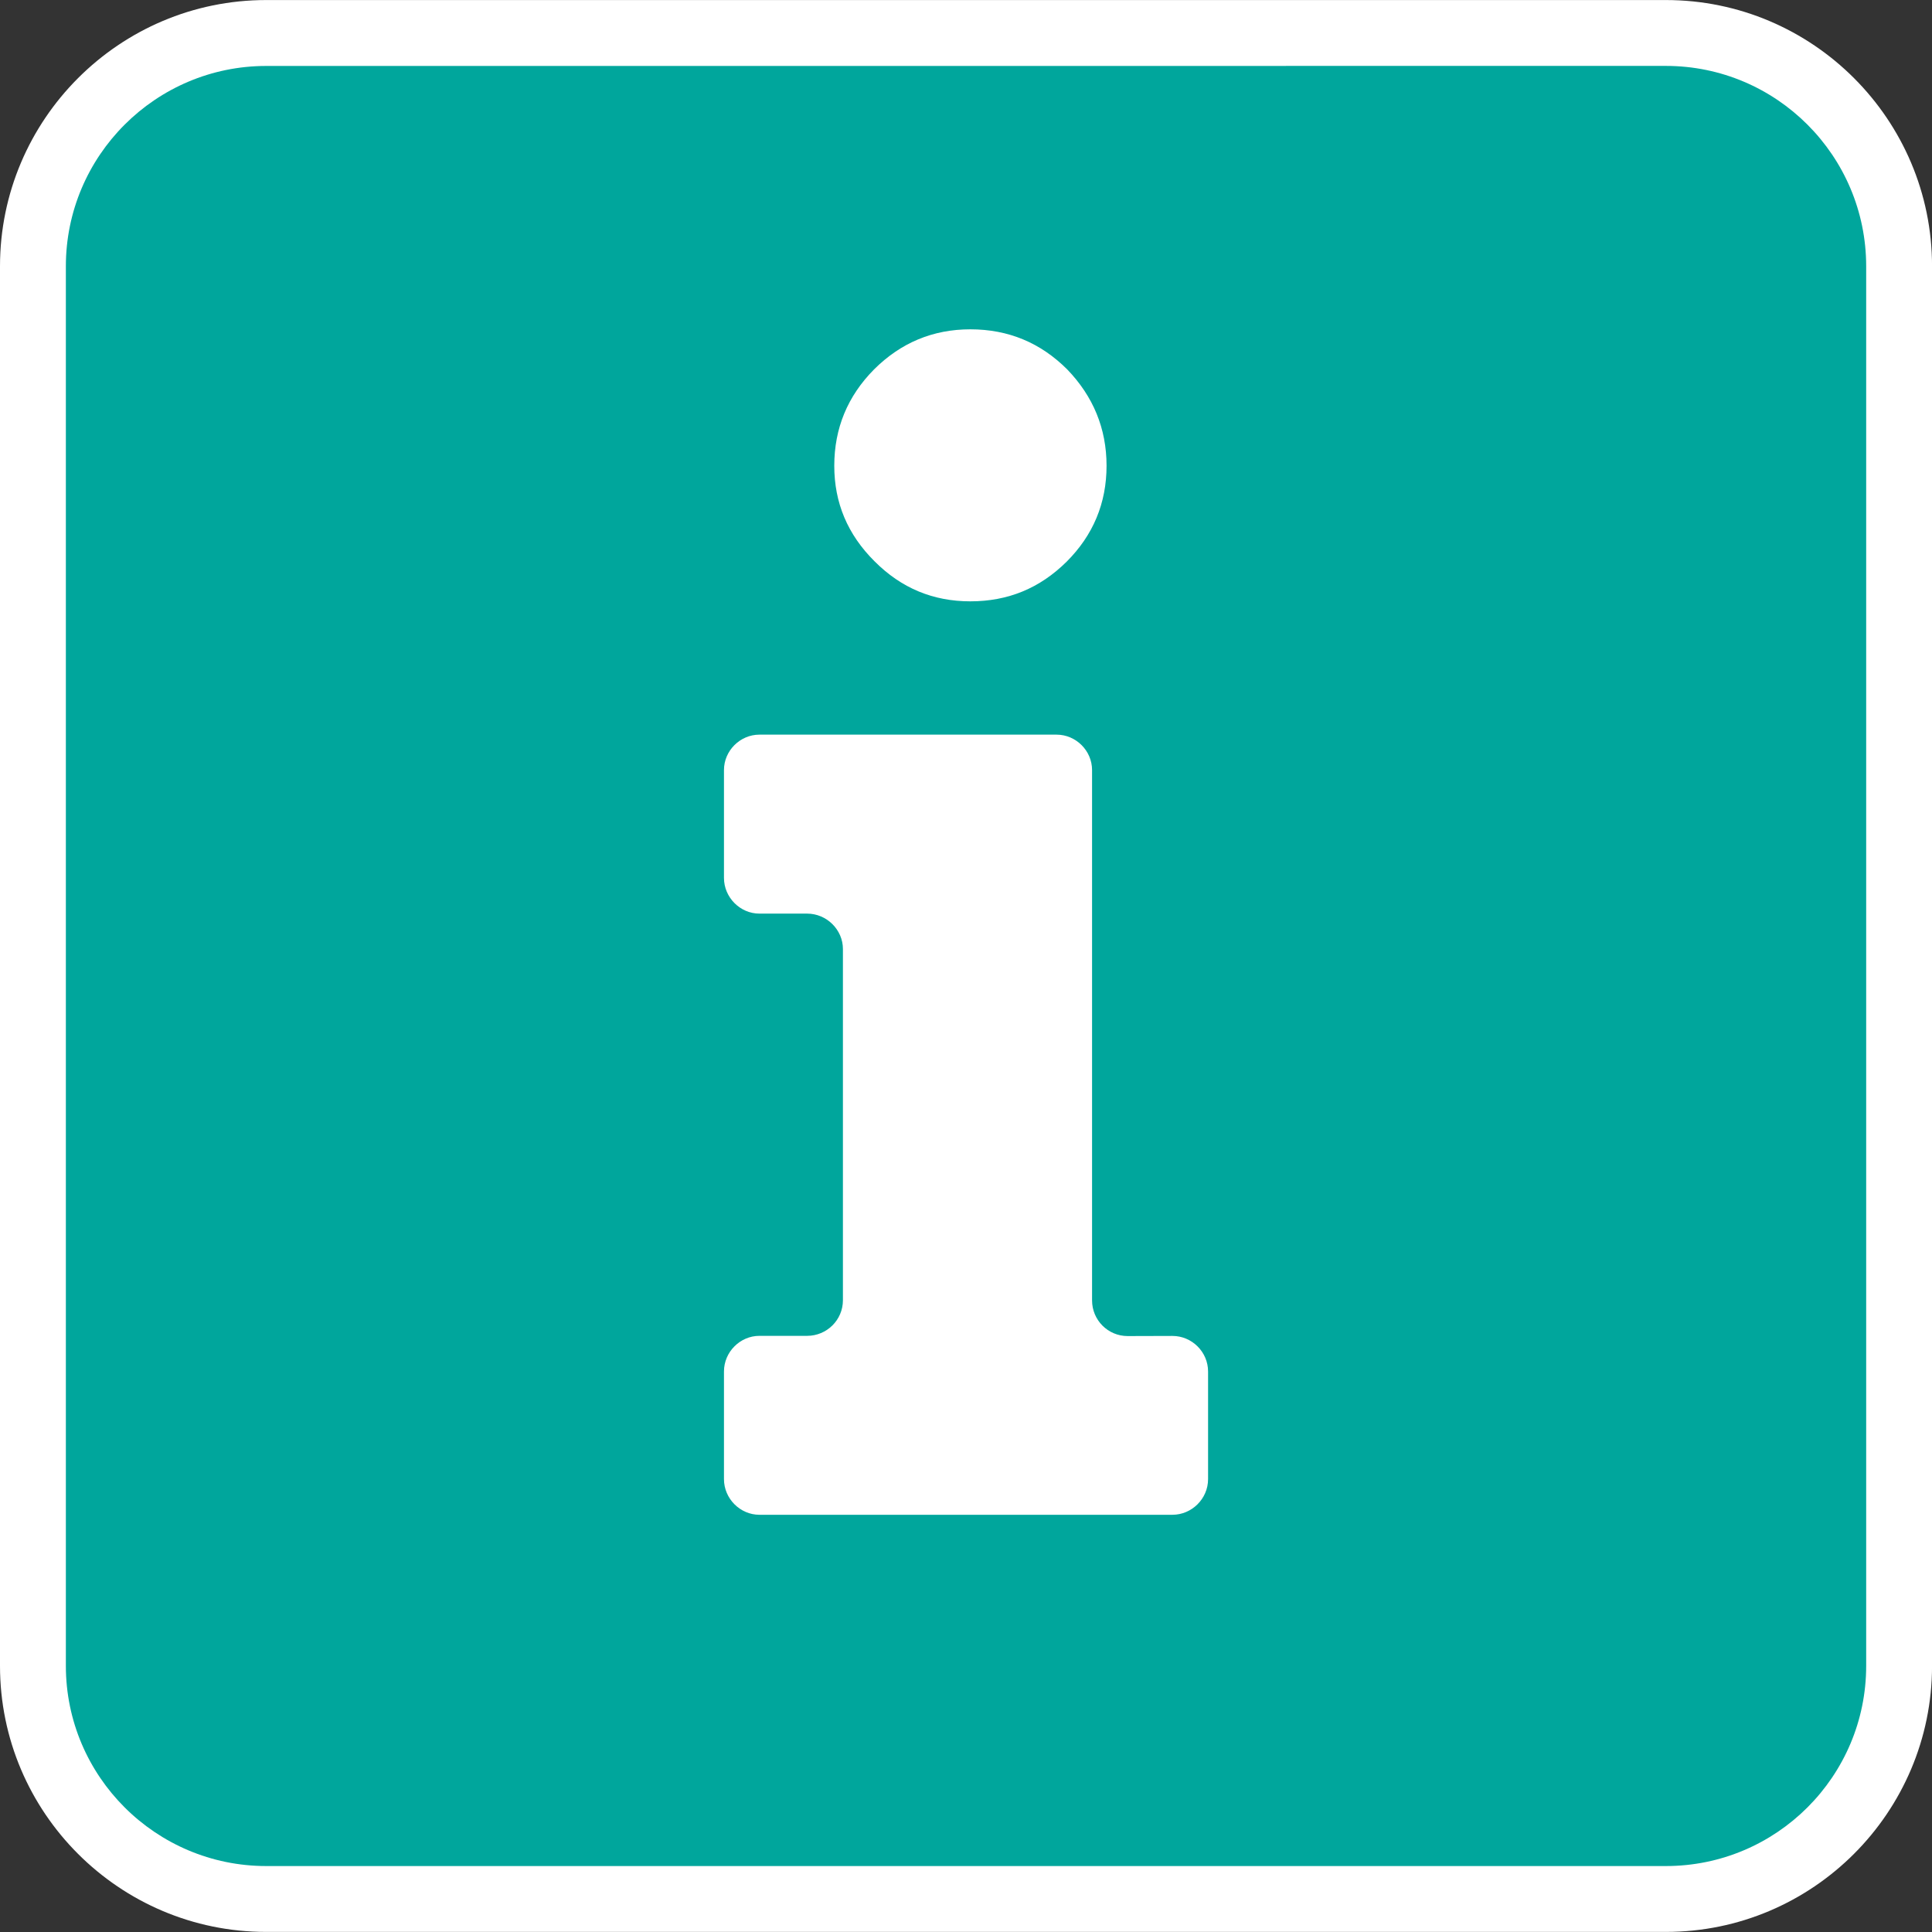
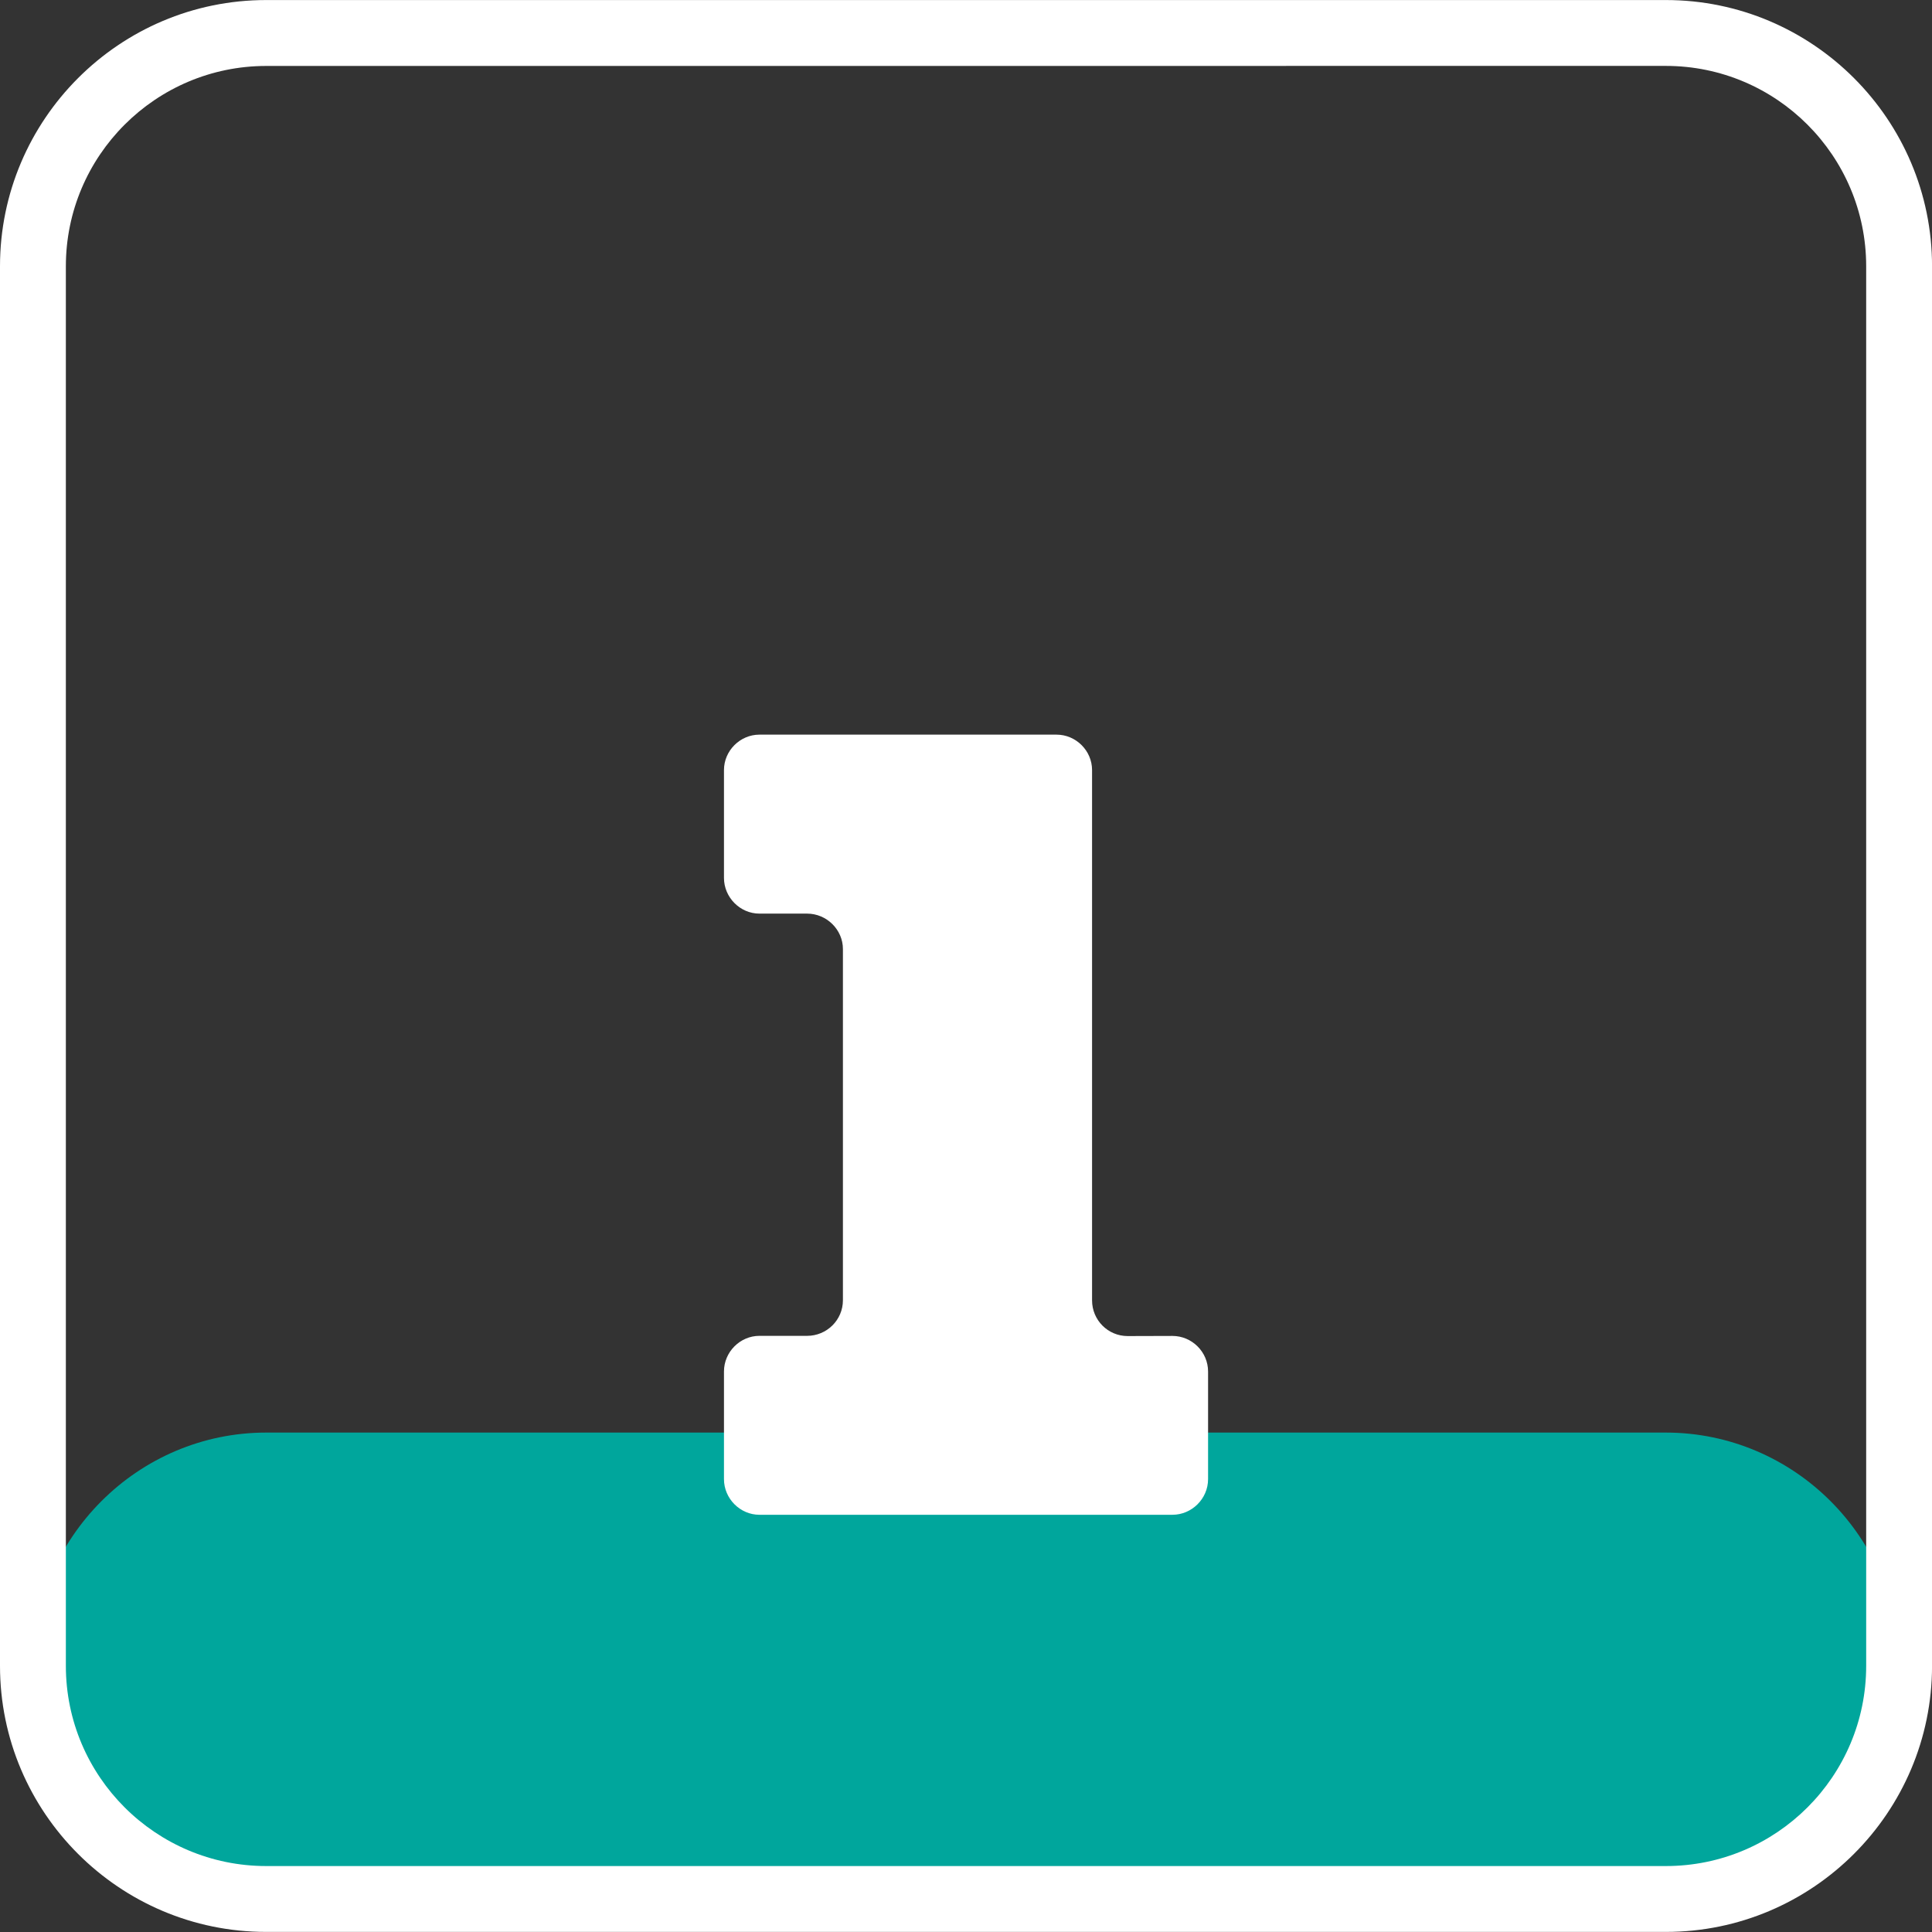
<svg xmlns="http://www.w3.org/2000/svg" version="1.1" id="Layer_1" x="0px" y="0px" width="44px" height="44px" viewBox="0 0 44 44" enable-background="new 0 0 44 44" xml:space="preserve">
  <rect x="0" y="0" width="44" height="44" fill="#333333" stroke="none" />
-   <path fill="#00A69C" d="M43.25,37.939c0,2.918-2.391,5.309-5.311,5.309H6.062c-2.92,0-5.313-2.393-5.313-5.309V6.064  c0-2.921,2.393-5.313,5.313-5.313h31.877c2.92,0,5.311,2.392,5.311,5.313V37.939z" />
+   <path fill="#00A69C" d="M43.25,37.939c0,2.918-2.391,5.309-5.311,5.309H6.062c-2.92,0-5.313-2.393-5.313-5.309c0-2.921,2.393-5.313,5.313-5.313h31.877c2.92,0,5.311,2.392,5.311,5.313V37.939z" />
  <path fill="#FFFFFF" d="M37.939,43.998H6.062C2.719,43.998,0,41.279,0,37.939V6.064c0-3.343,2.72-6.063,6.063-6.063h31.876  c3.343,0,6.062,2.72,6.062,6.063v31.875C44,41.279,41.281,43.998,37.939,43.998L37.939,43.998z M6.063,1.502  C3.547,1.502,1.5,3.548,1.5,6.064v31.875c0,2.515,2.047,4.559,4.563,4.559h31.876c2.519,0,4.562-2.044,4.562-4.559V6.064  c0-2.516-2.044-4.563-4.562-4.563L6.063,1.502L6.063,1.502z" />
-   <path fill="#FFFFFF" d="M22.098,13.695c0.857,0,1.579-0.295,2.194-0.903c0.604-0.604,0.909-1.332,0.909-2.185  c0-0.851-0.307-1.583-0.896-2.194C23.698,7.807,22.967,7.5,22.098,7.5c-0.85,0-1.582,0.305-2.193,0.914  C19.302,9.024,19,9.756,19,10.608c0,0.842,0.303,1.566,0.919,2.177C20.529,13.397,21.254,13.695,22.098,13.695" />
  <path fill="#FFFFFF" d="M25.682,30.428c-0.449,0-0.811-0.363-0.811-0.813V17.538c0-0.443-0.368-0.807-0.809-0.807h-6.767  c-0.438,0-0.807,0.364-0.807,0.807v2.456c0,0.445,0.369,0.813,0.807,0.813h1.086c0.447,0,0.816,0.367,0.816,0.806v7.998  c0,0.453-0.369,0.812-0.816,0.812h-1.086c-0.438,0-0.807,0.365-0.807,0.812v2.451c0,0.445,0.369,0.812,0.807,0.812h9.406  c0.44,0,0.812-0.364,0.812-0.812v-2.451c0-0.445-0.367-0.81-0.812-0.81L25.682,30.428L25.682,30.428z" />
</svg>